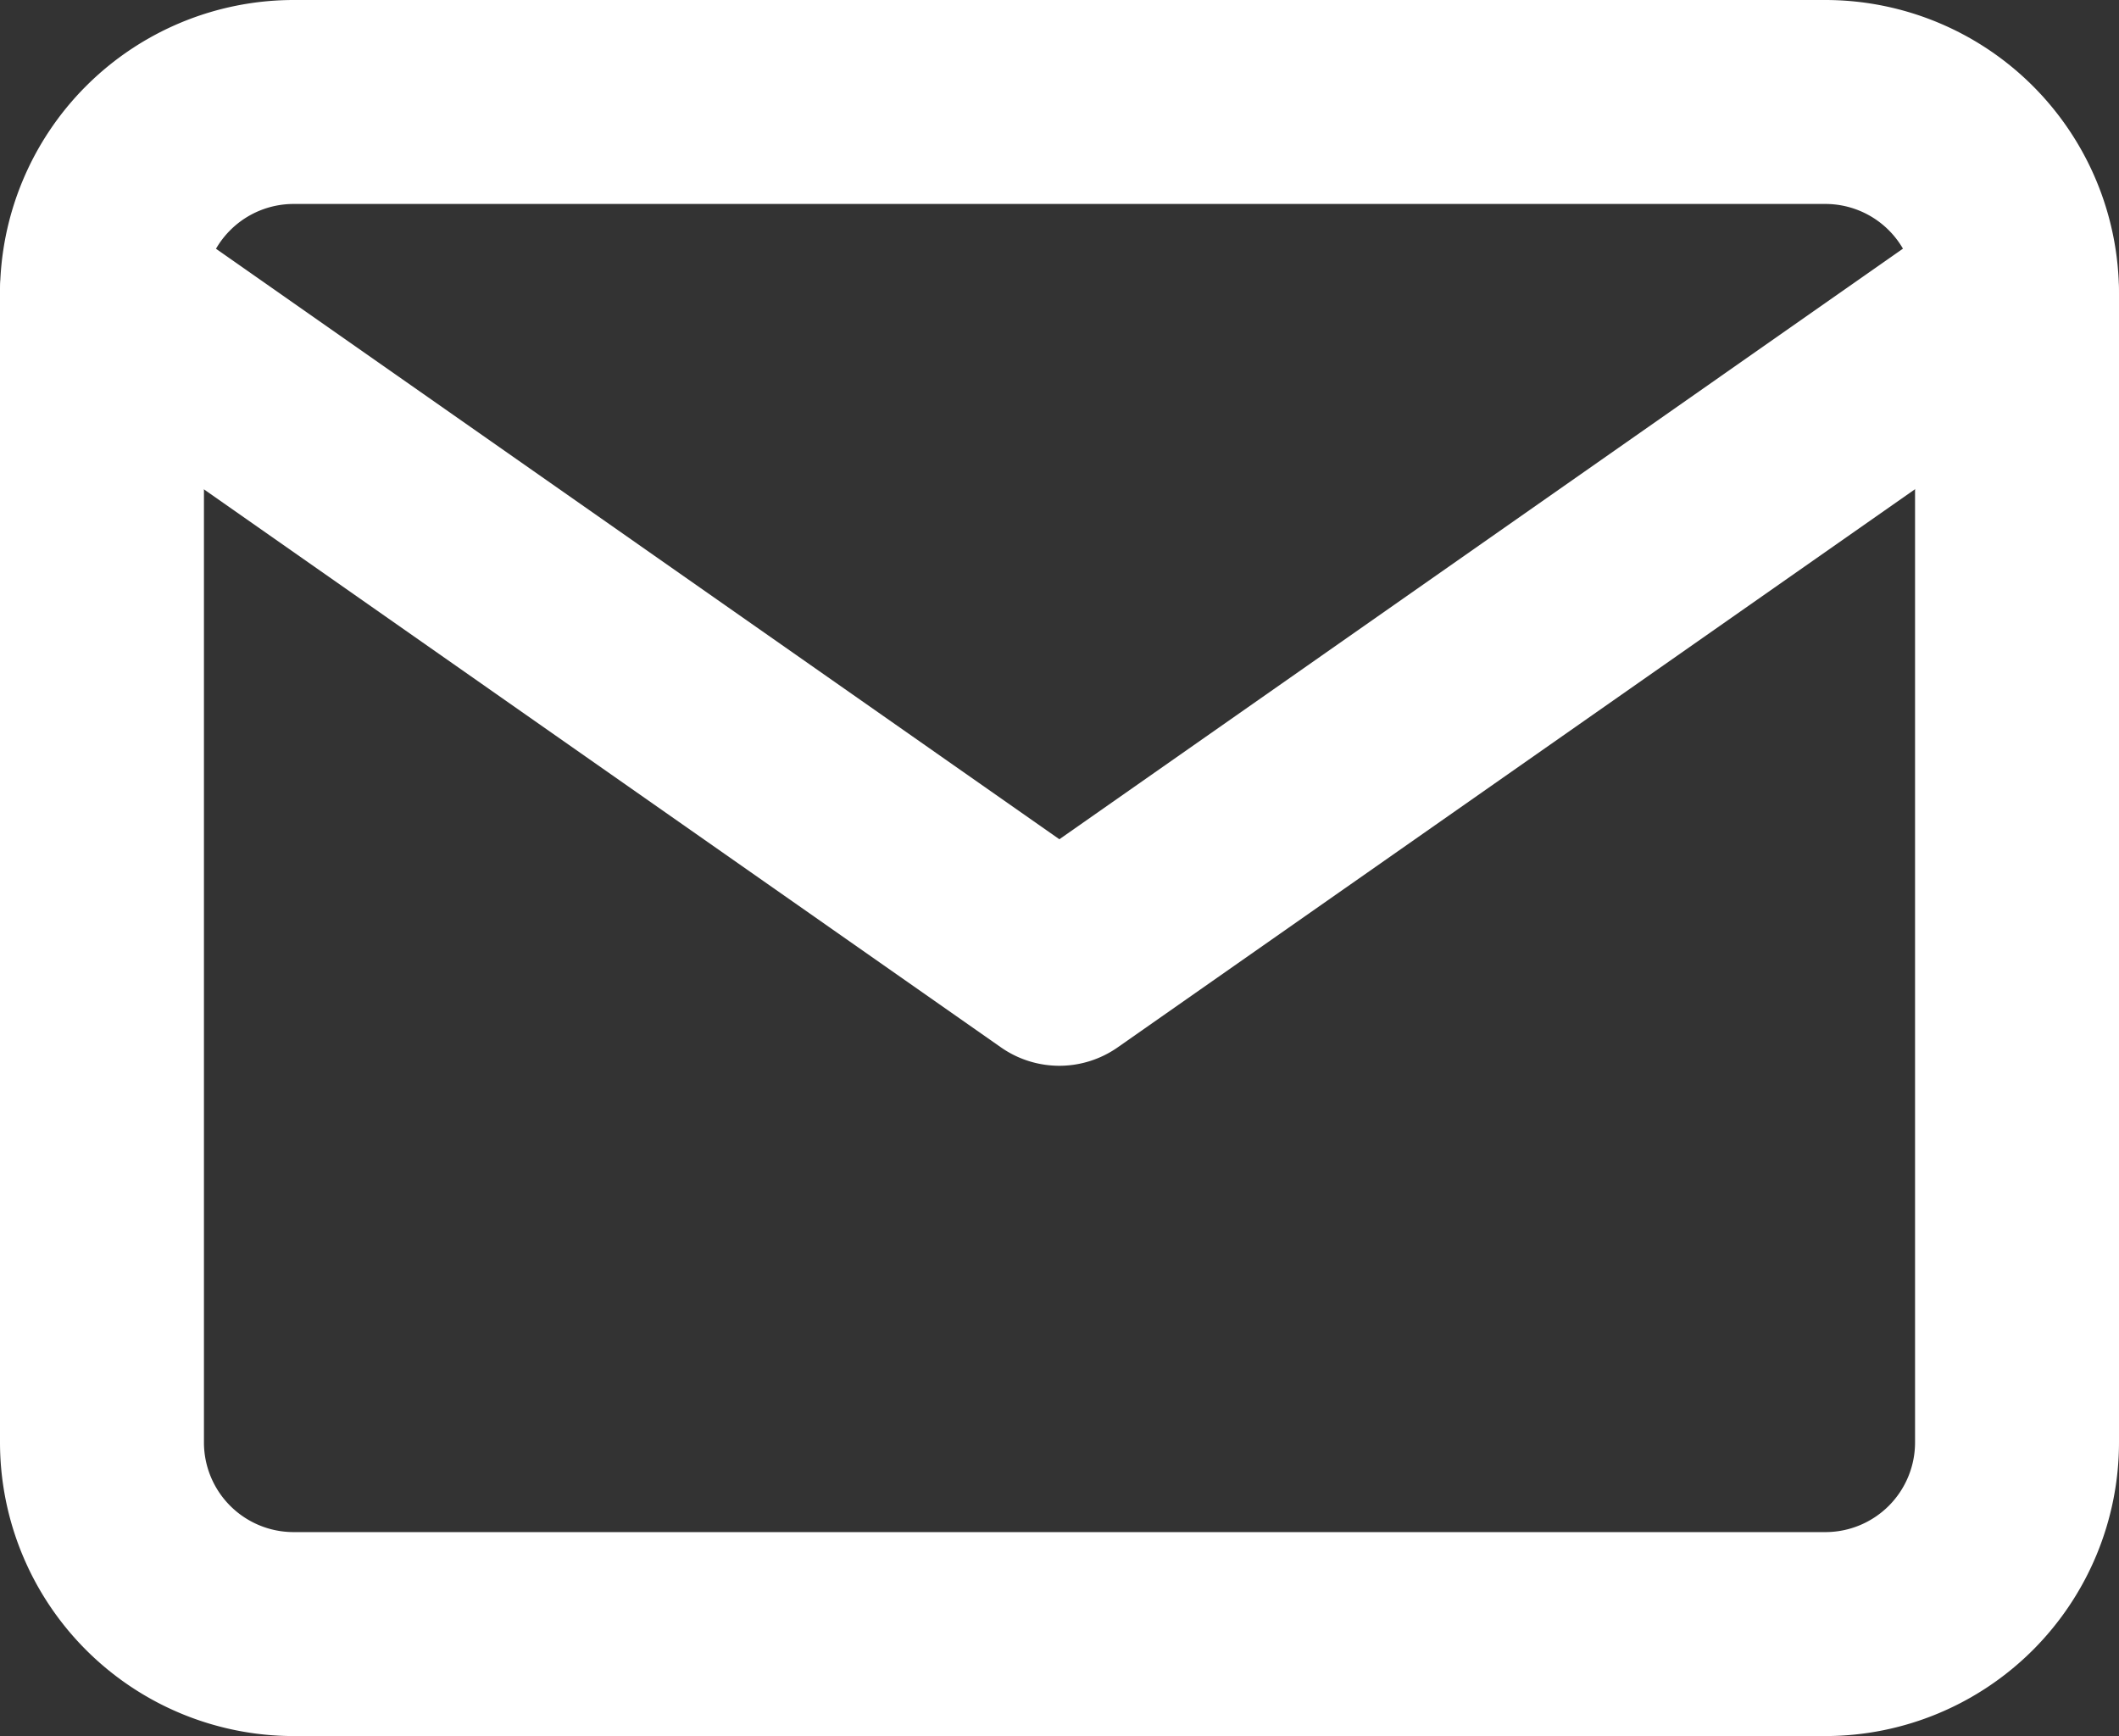
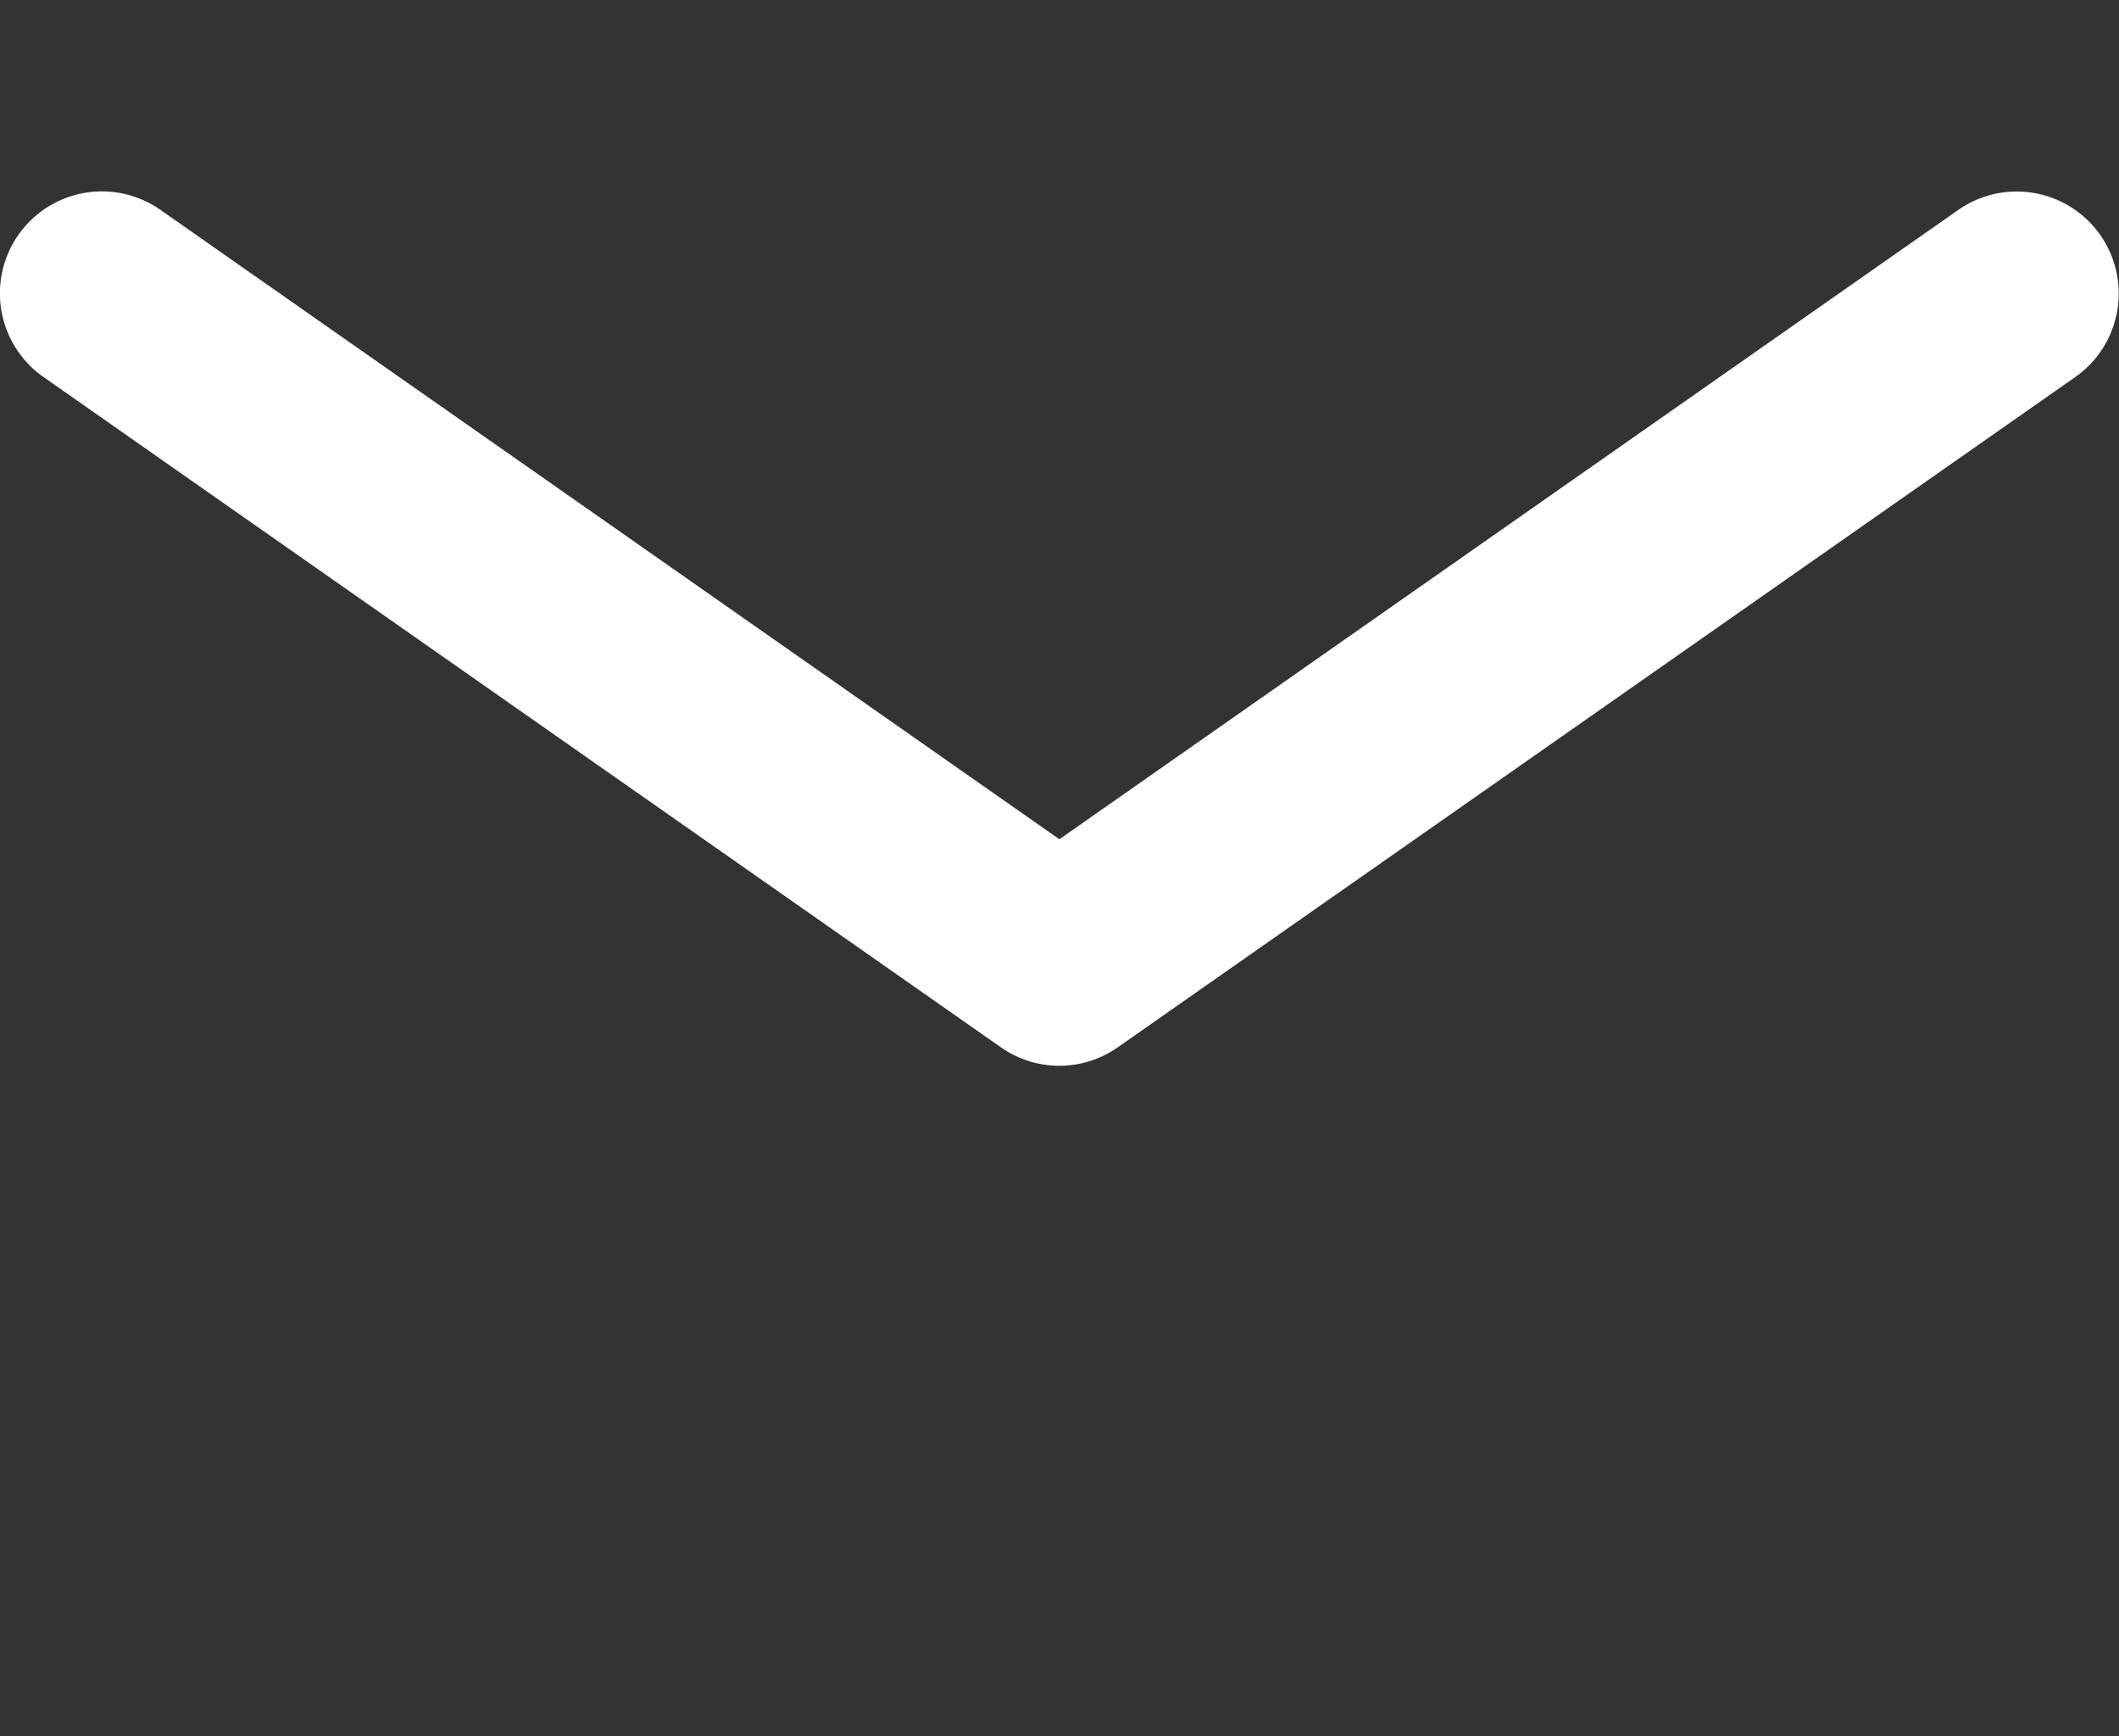
<svg xmlns="http://www.w3.org/2000/svg" id="mail" width="17.746" height="14.538" viewBox="0 0 17.746 14.538">
  <rect x="0" y="0" width="17.746" height="14.538" fill="#333333" stroke="none" />
-   <path id="Trazado_5000" data-name="Trazado 5000" d="M4.458,5h12.83a2.461,2.461,0,0,1,2.458,2.458V17.08a2.461,2.461,0,0,1-2.458,2.458H4.458A2.461,2.461,0,0,1,2,17.08V7.458A2.461,2.461,0,0,1,4.458,5Zm12.83,12.83a.751.751,0,0,0,.75-.75V7.458a.751.751,0,0,0-.75-.75H4.458a.751.751,0,0,0-.75.75V17.08a.751.751,0,0,0,.75.75Z" transform="translate(-2 -5)" fill="#fff" />
  <path id="Trazado_5001" data-name="Trazado 5001" d="M10.873,15.321a.853.853,0,0,1-.49-.154L2.364,9.553a.854.854,0,1,1,.979-1.4l7.529,5.271L18.4,8.154a.854.854,0,1,1,.979,1.4l-8.019,5.613A.853.853,0,0,1,10.873,15.321Z" transform="translate(-2 -6.396)" fill="#fff" />
</svg>